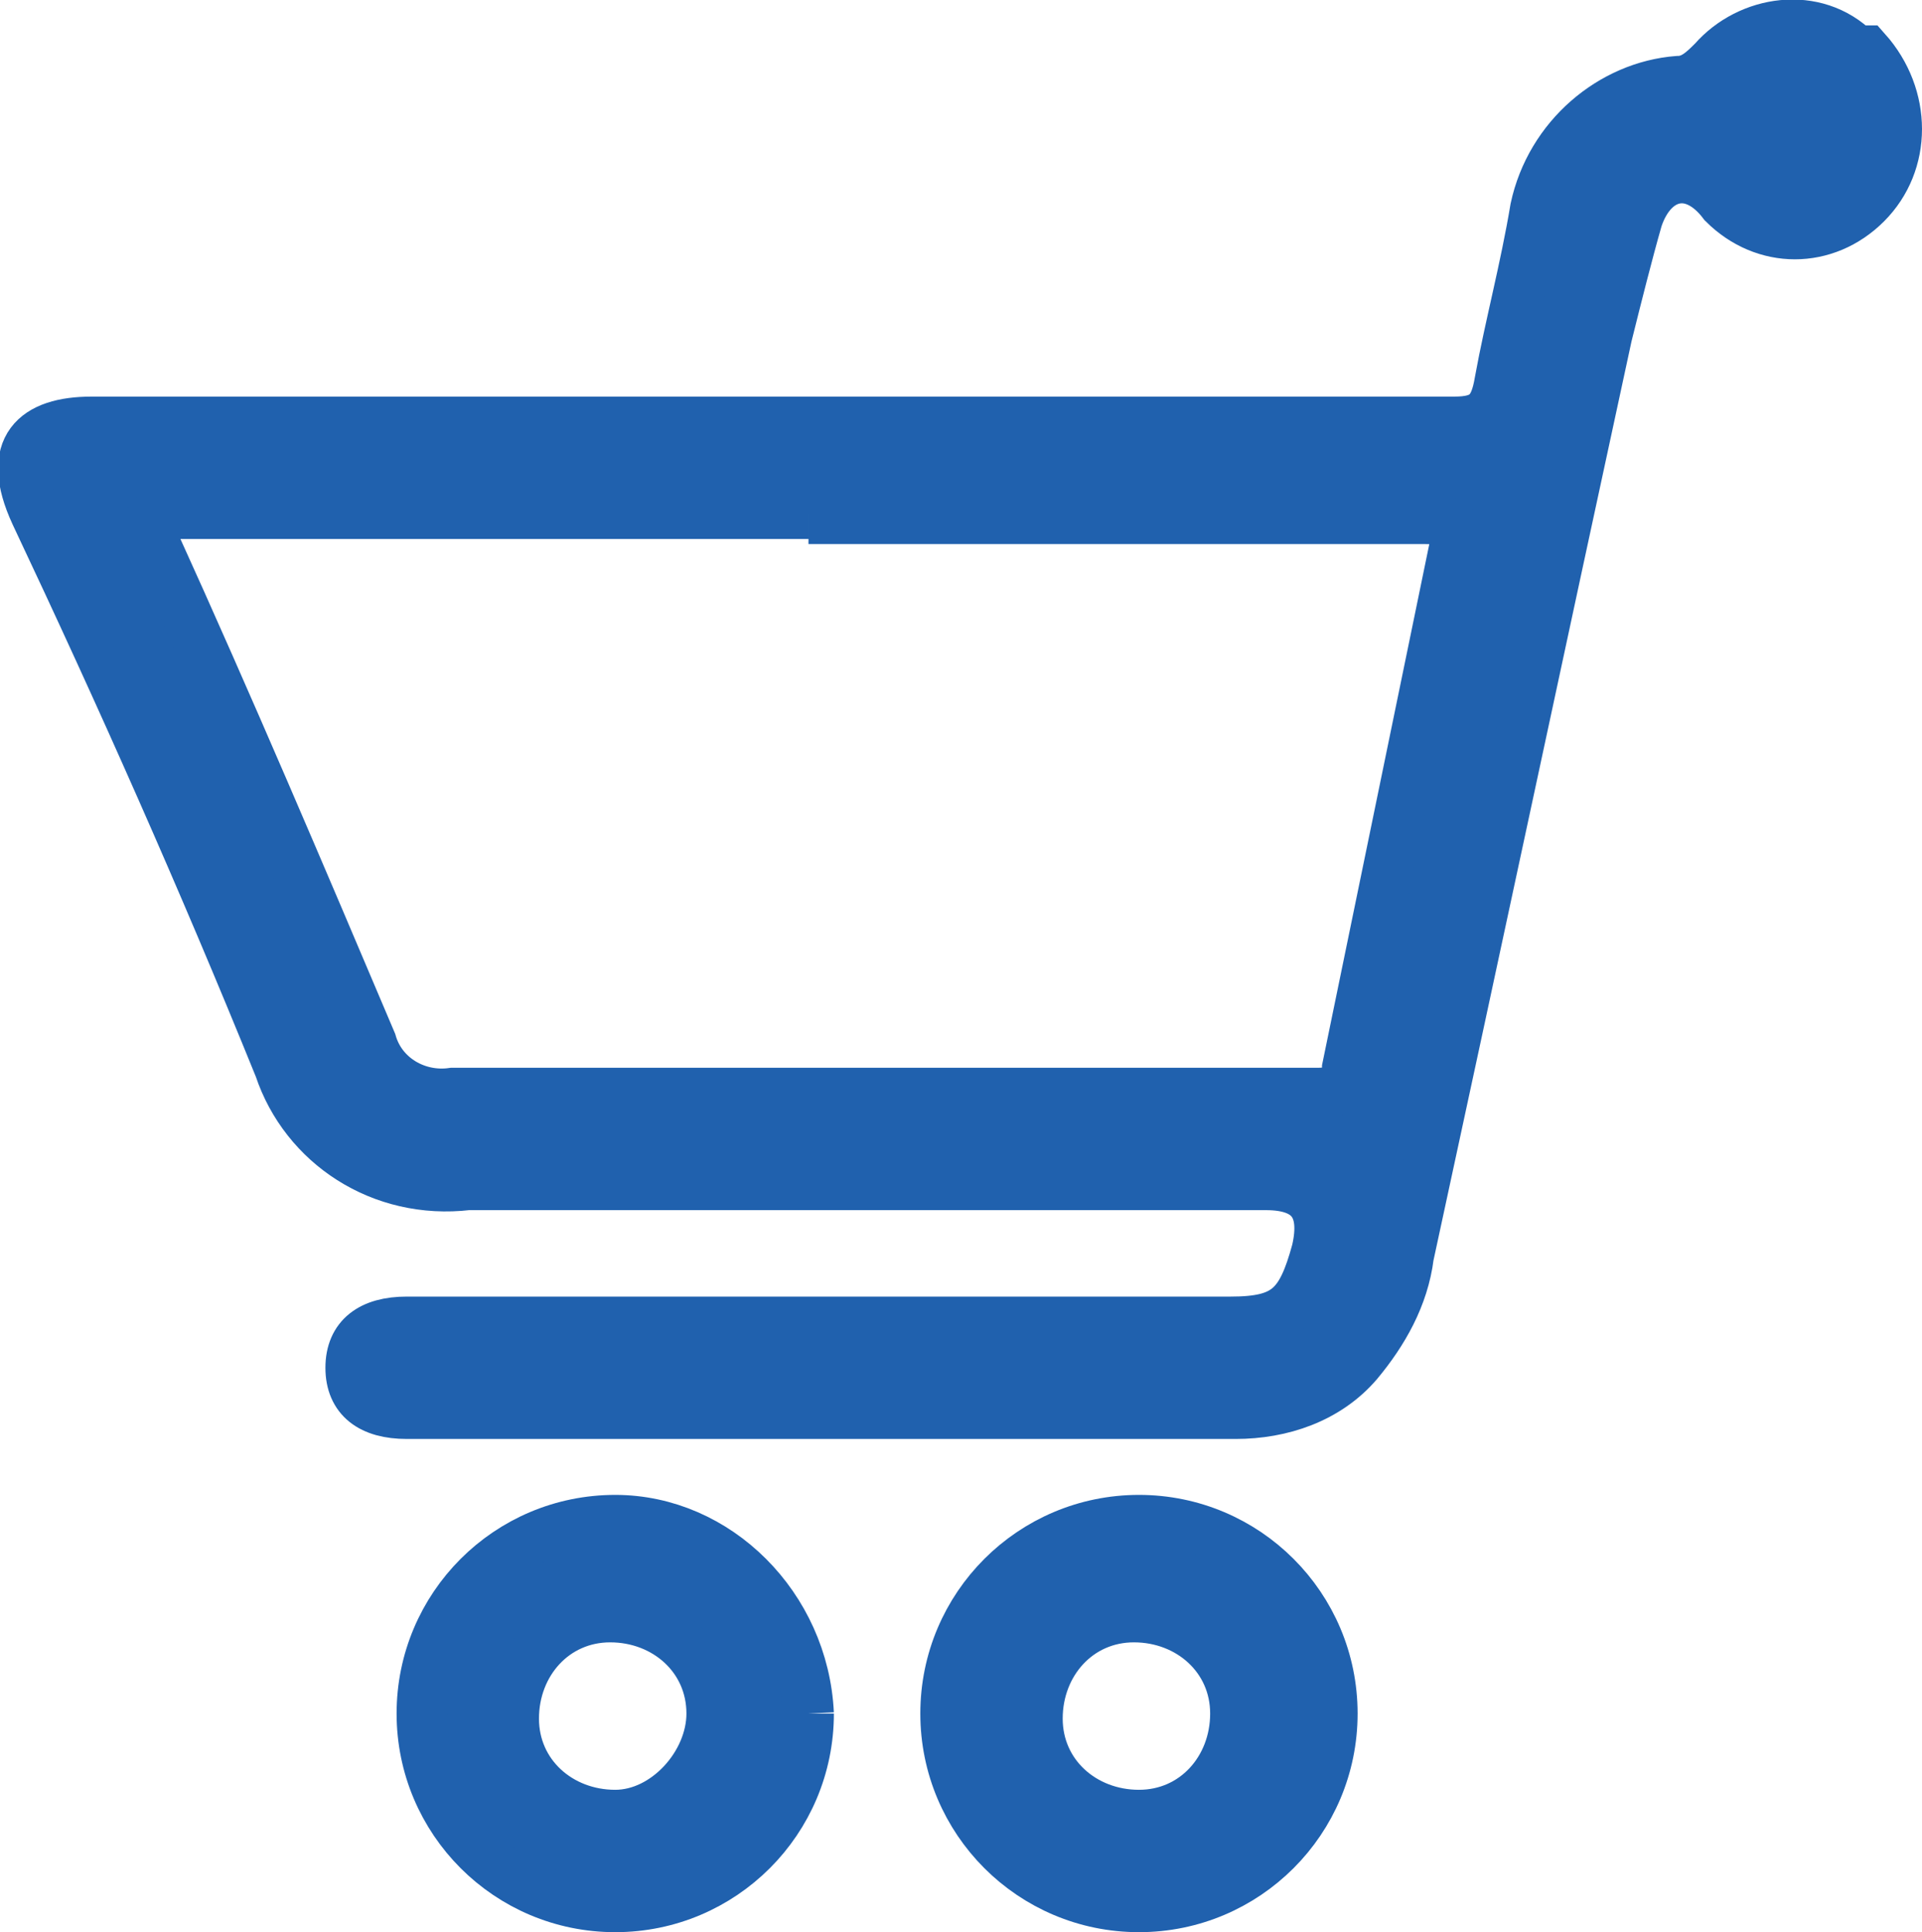
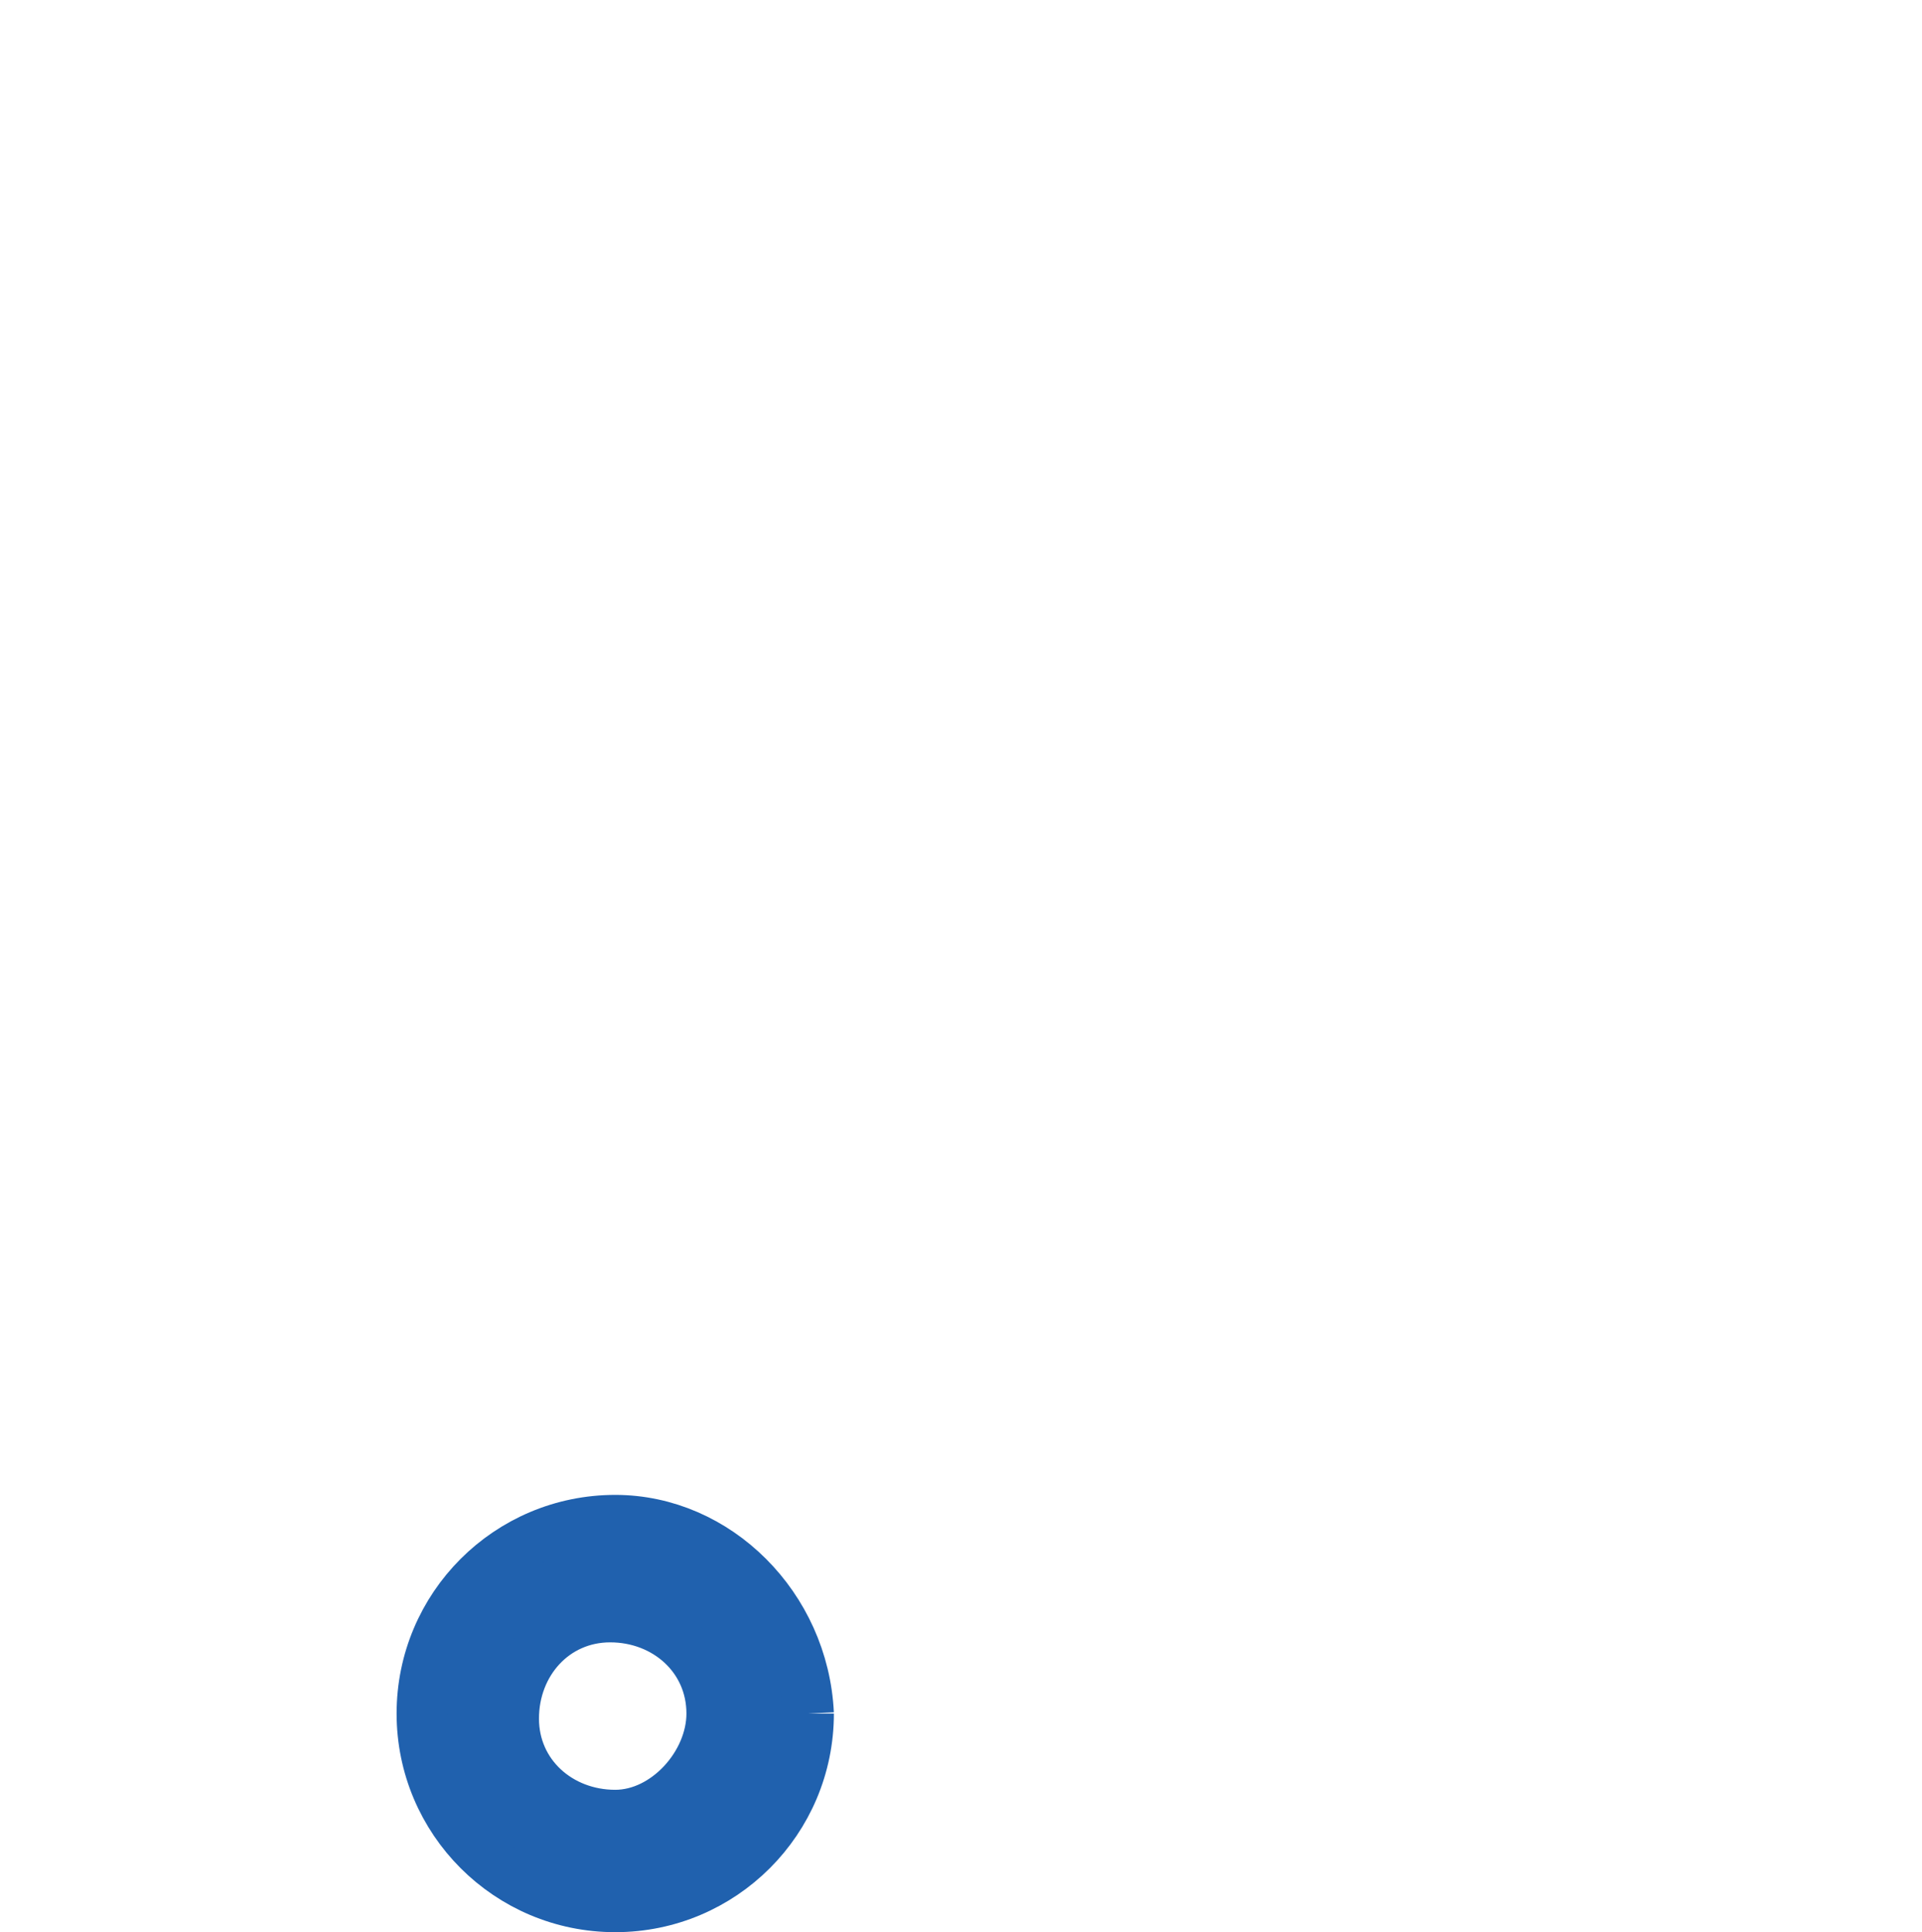
<svg xmlns="http://www.w3.org/2000/svg" id="a" width="37.8" height="38" viewBox="0 0 37.8 38">
  <g id="b">
-     <path id="c" d="M15.2,8.3h13.4c.6,0,.8-.2,.9-.8,.2-1.1,.5-2.2,.7-3.4,.3-1.4,1.5-2.4,2.8-2.5,.3,0,.5-.2,.7-.4,.7-.8,2-1,2.8-.2h.2c.8,.9,.8,2.2,0,3s-2,.8-2.8,0h0c-.6-.8-1.4-.6-1.7,.3-.2,.7-.4,1.5-.6,2.3-1.3,6-2.6,12.1-3.9,18.1-.1,.8-.5,1.5-1,2.1-.6,.7-1.5,1-2.4,1H8c-.7,0-1.1-.3-1.1-.9s.4-.9,1.1-.9H24.2c1.1,0,1.4-.3,1.7-1.4q.3-1.3-1-1.3H9.2c-1.7,.2-3.2-.8-3.7-2.3-1.5-3.7-3.1-7.3-4.8-10.9-.6-1.3,0-1.8,1.1-1.8H15.2m.7,1.8H3.4c-.3,0-.6,0-.4,.5,1.5,3.3,2.9,6.6,4.3,9.9,.2,.7,.9,1.1,1.6,1H25.9c.4,0,.6-.1,.6-.5,.7-3.4,1.4-6.8,2.1-10.2,.1-.5,0-.6-.6-.6-3.9,0-8,0-12.1,0" style="fill:#2061ae; stroke:#2061ae;" />
-     <path id="d" d="M26.2,33.7c0,2.1-1.7,3.8-3.8,3.8s-3.8-1.7-3.8-3.8,1.7-3.8,3.8-3.8h0c2.1,0,3.8,1.7,3.8,3.8m-1.9,0c0-1.1-.9-1.9-2-1.9s-1.9,.9-1.9,2,.9,1.9,2,1.9,1.9-.9,1.9-2" style="fill:#2061ae; stroke:#2061ae;" />
    <path id="e" d="M15.9,33.7c0,2.1-1.7,3.8-3.8,3.8s-3.8-1.7-3.8-3.8,1.7-3.8,3.8-3.8h0c2,0,3.7,1.7,3.8,3.8m-1.9,0c0-1.1-.9-1.9-2-1.9s-1.9,.9-1.9,2,.9,1.9,2,1.9h0c1,0,1.9-1,1.9-2" style="fill:#2061ae; stroke:#2061ae;" />
  </g>
</svg>